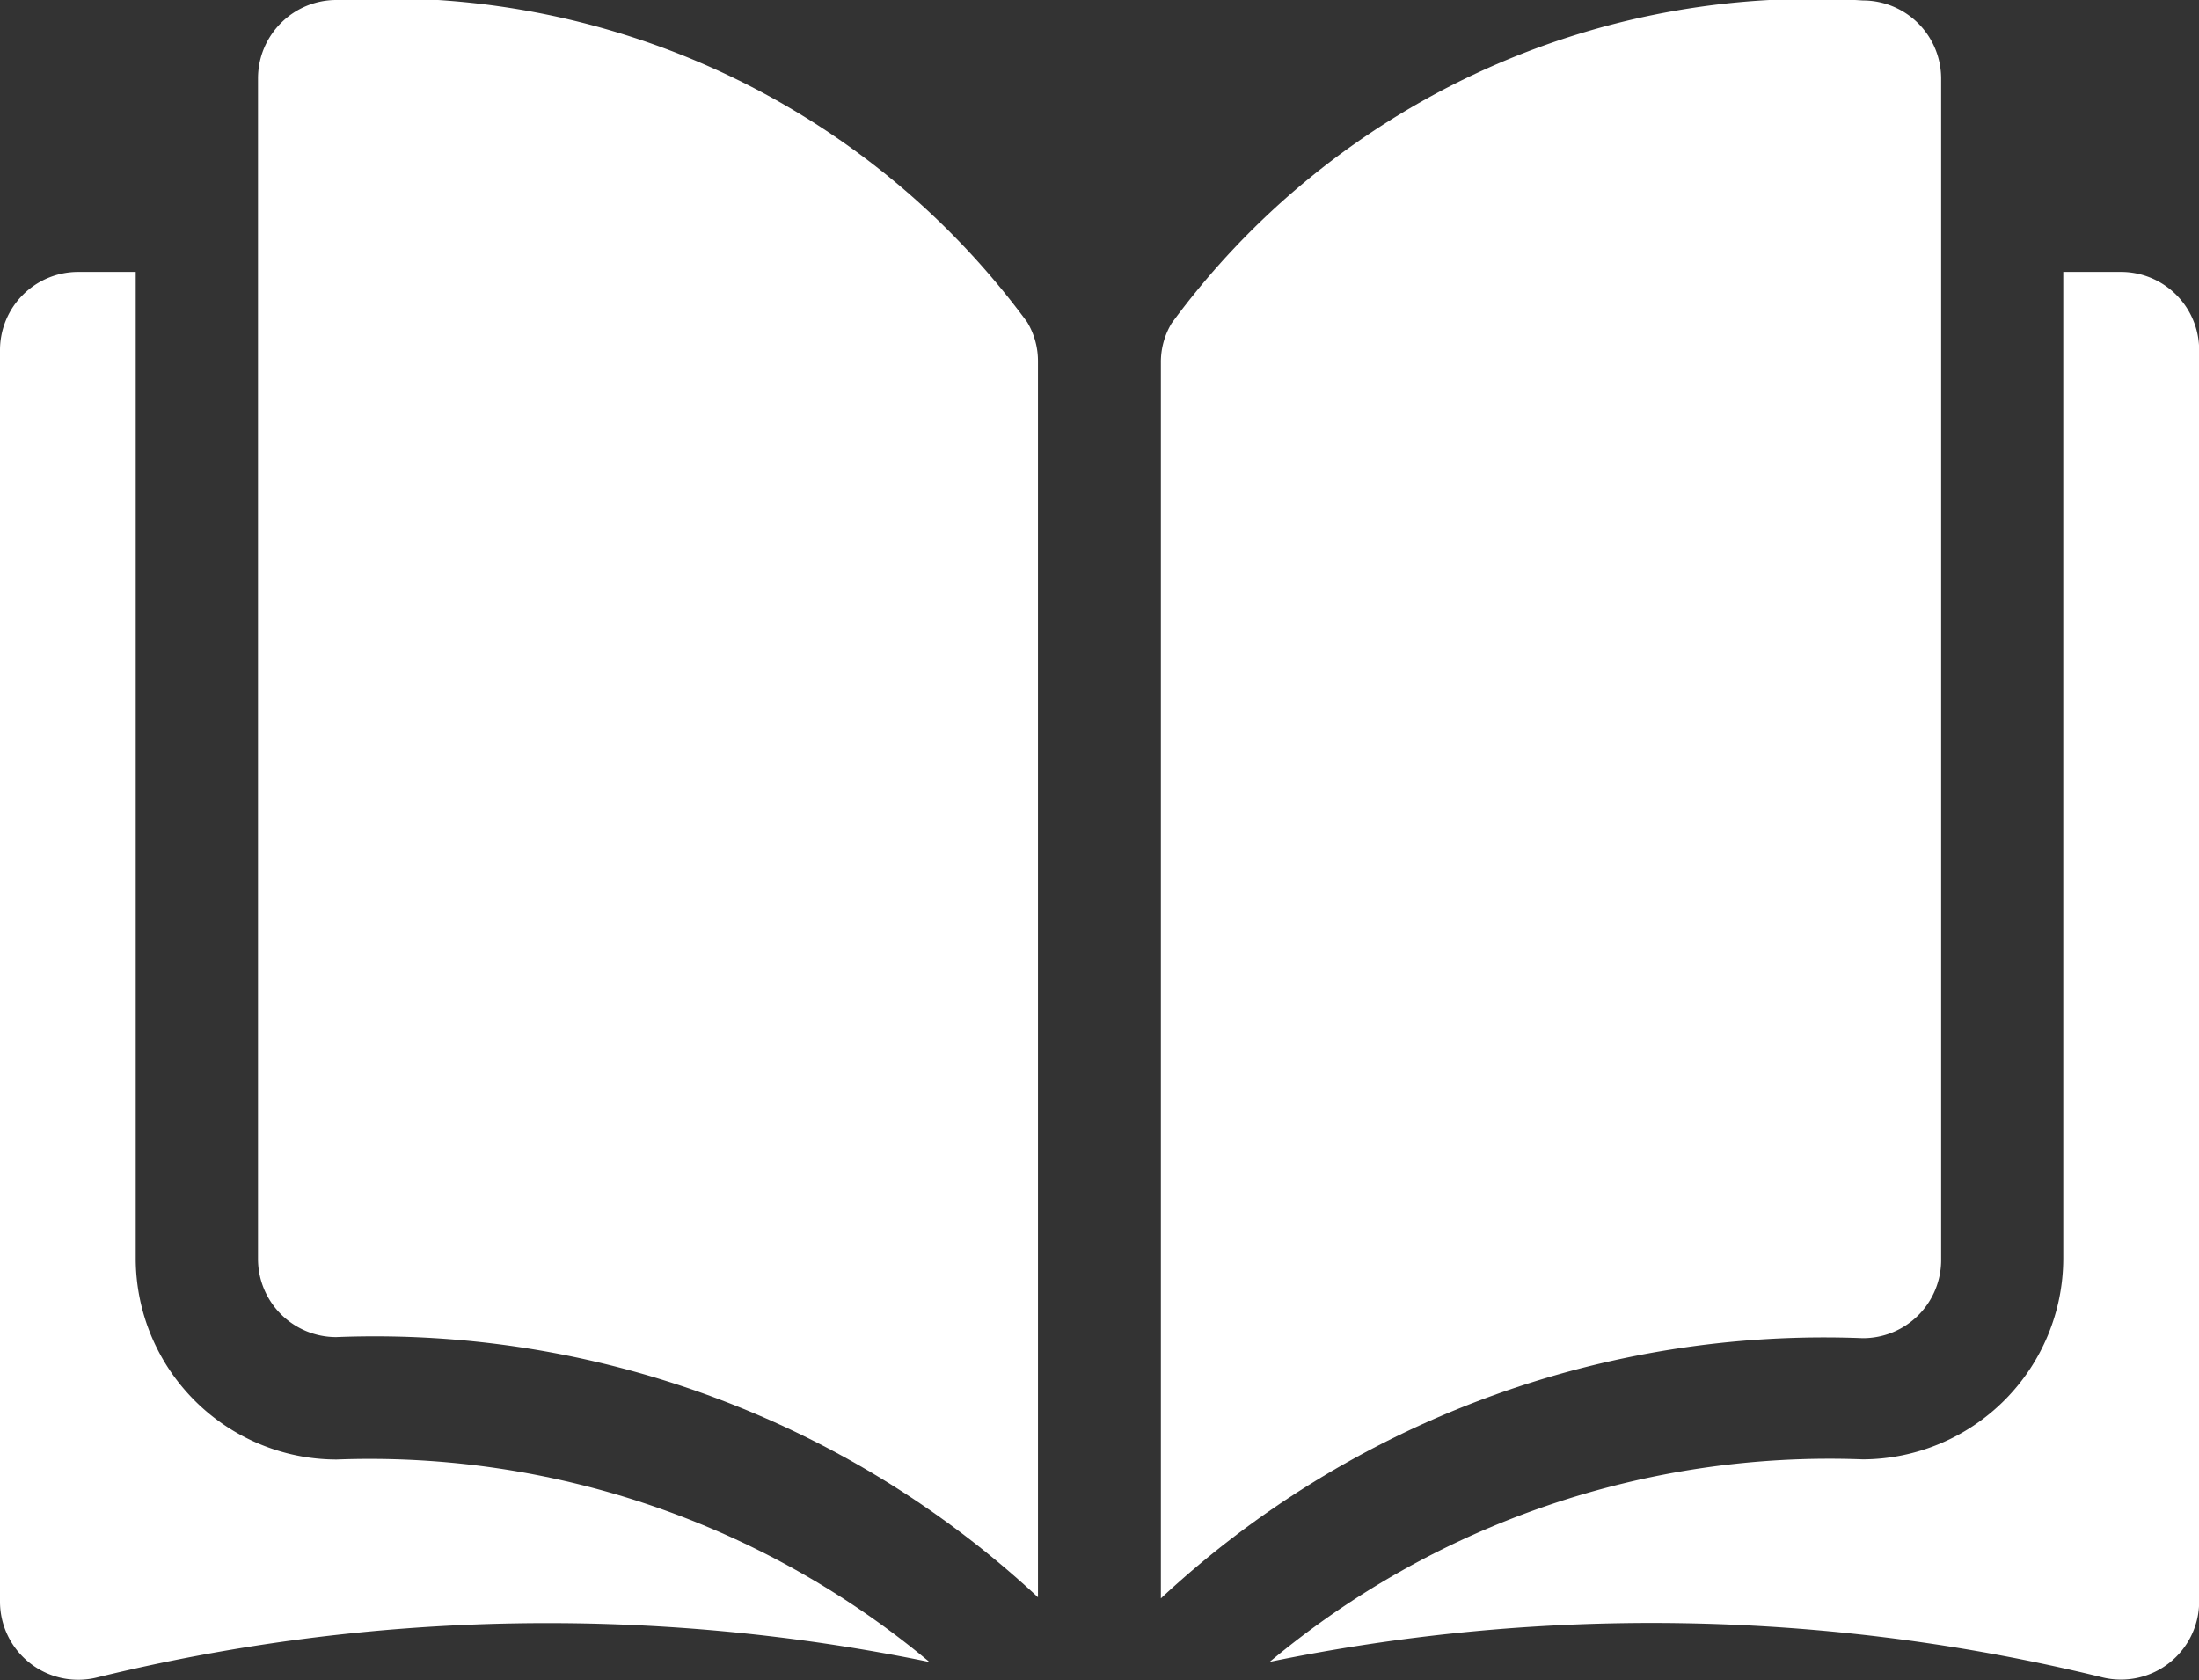
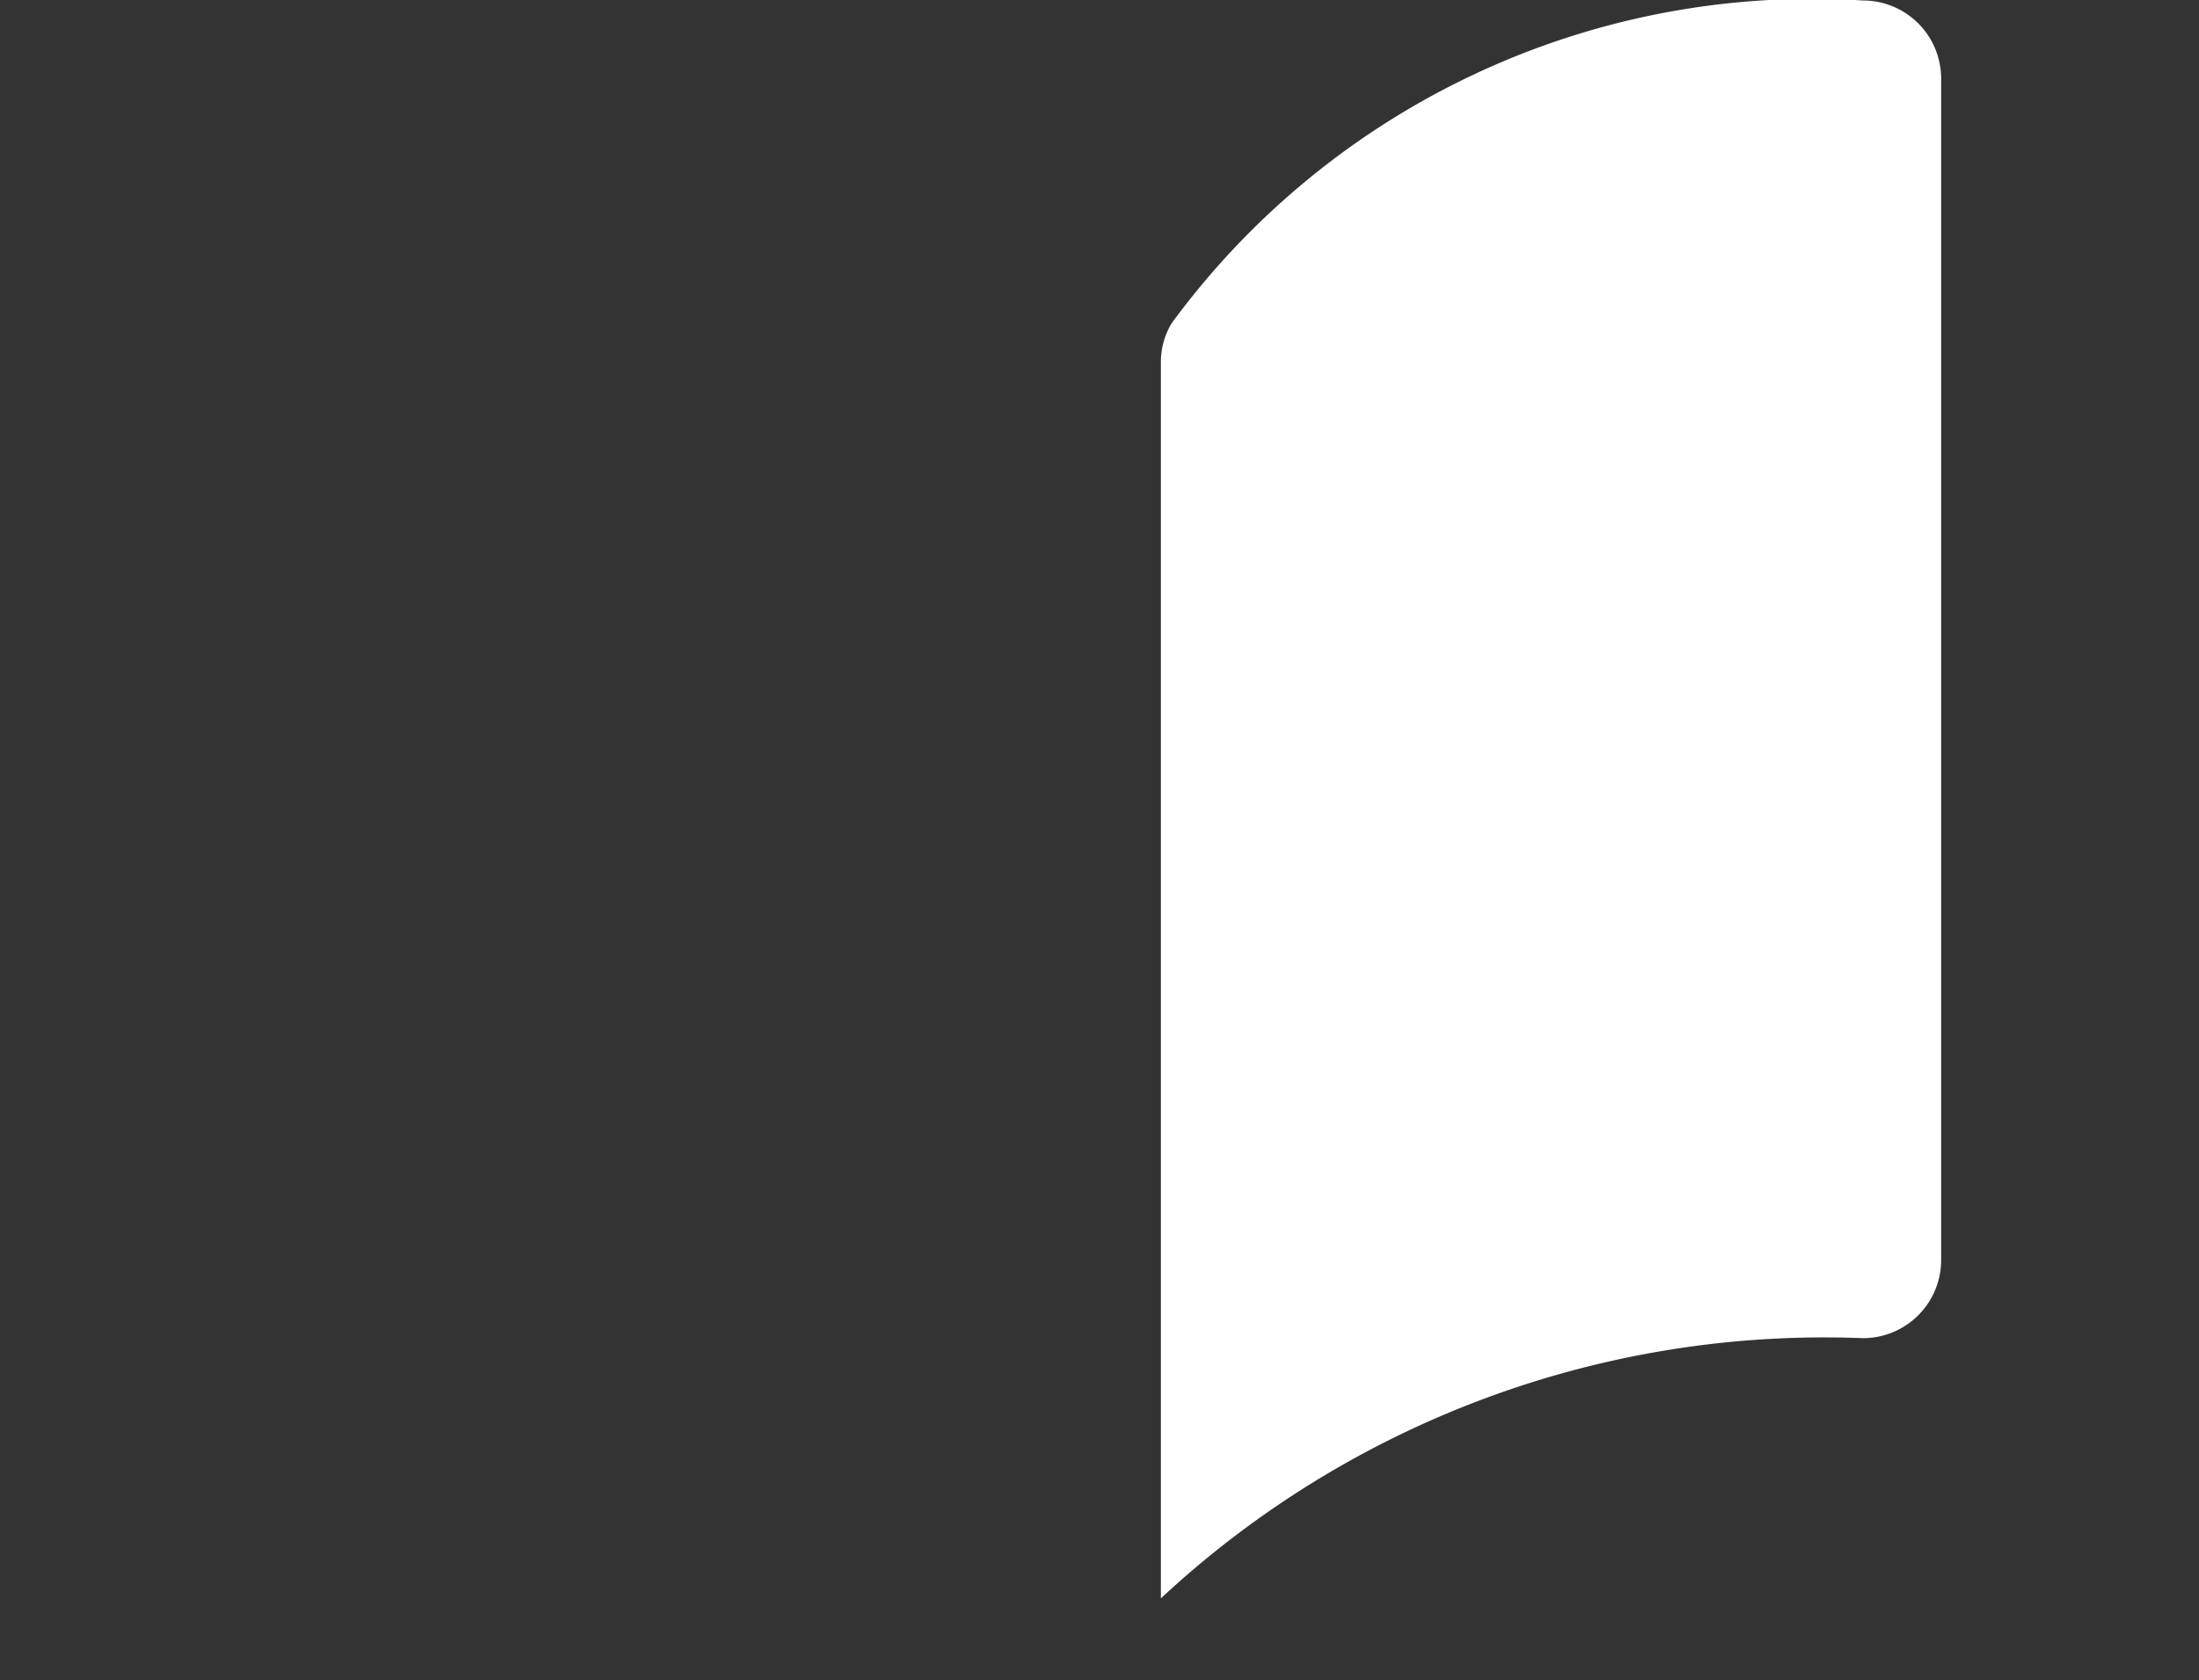
<svg xmlns="http://www.w3.org/2000/svg" width="14.063" height="10.744" viewBox="0 0 14.063 10.744">
  <rect x="0" y="0" width="14.063" height="10.744" fill="#333333" stroke="none" />
  <defs>
    <style>
      .cls-1 {
        fill: #fff;
      }
    </style>
  </defs>
  <g id="open-book_171322" transform="translate(0 0)">
    <g id="Grupo_54517" data-name="Grupo 54517" transform="translate(0 0)">
      <g id="Grupo_54516" data-name="Grupo 54516">
-         <path id="Trazado_35832" data-name="Trazado 35832" class="cls-1" d="M35.335,35.049h0a.5.5,0,0,0-.353.146.5.5,0,0,0-.148.357V43.1a.5.5,0,0,0,.5.5,6.225,6.225,0,0,1,4.488,1.664v-7.9a.482.482,0,0,0-.069-.255A5.081,5.081,0,0,0,35.335,35.049Z" transform="translate(-33.184 -35.049)" />
        <path id="Trazado_35833" data-name="Trazado 35833" class="cls-1" d="M161.743,43.1V35.551a.5.5,0,0,0-.5-.5h0a5.082,5.082,0,0,0-4.421,2.064.482.482,0,0,0-.069.255v7.9a6.225,6.225,0,0,1,4.488-1.664A.5.5,0,0,0,161.743,43.1Z" transform="translate(-149.329 -35.048)" />
-         <path id="Trazado_35834" data-name="Trazado 35834" class="cls-1" d="M176.922,71.8h-.365V78.11a1.287,1.287,0,0,1-1.283,1.284,5.582,5.582,0,0,0-3.792,1.295,12.115,12.115,0,0,1,5.328.1.5.5,0,0,0,.616-.49v-8A.5.5,0,0,0,176.922,71.8Z" transform="translate(-163.362 -70.061)" />
-         <path id="Trazado_35835" data-name="Trazado 35835" class="cls-1" d="M.868,78.11V71.8H.5a.5.5,0,0,0-.5.5v8a.5.5,0,0,0,.616.49,12.114,12.114,0,0,1,5.328-.1,5.582,5.582,0,0,0-3.792-1.295A1.287,1.287,0,0,1,.868,78.11Z" transform="translate(0 -70.061)" />
      </g>
    </g>
  </g>
</svg>